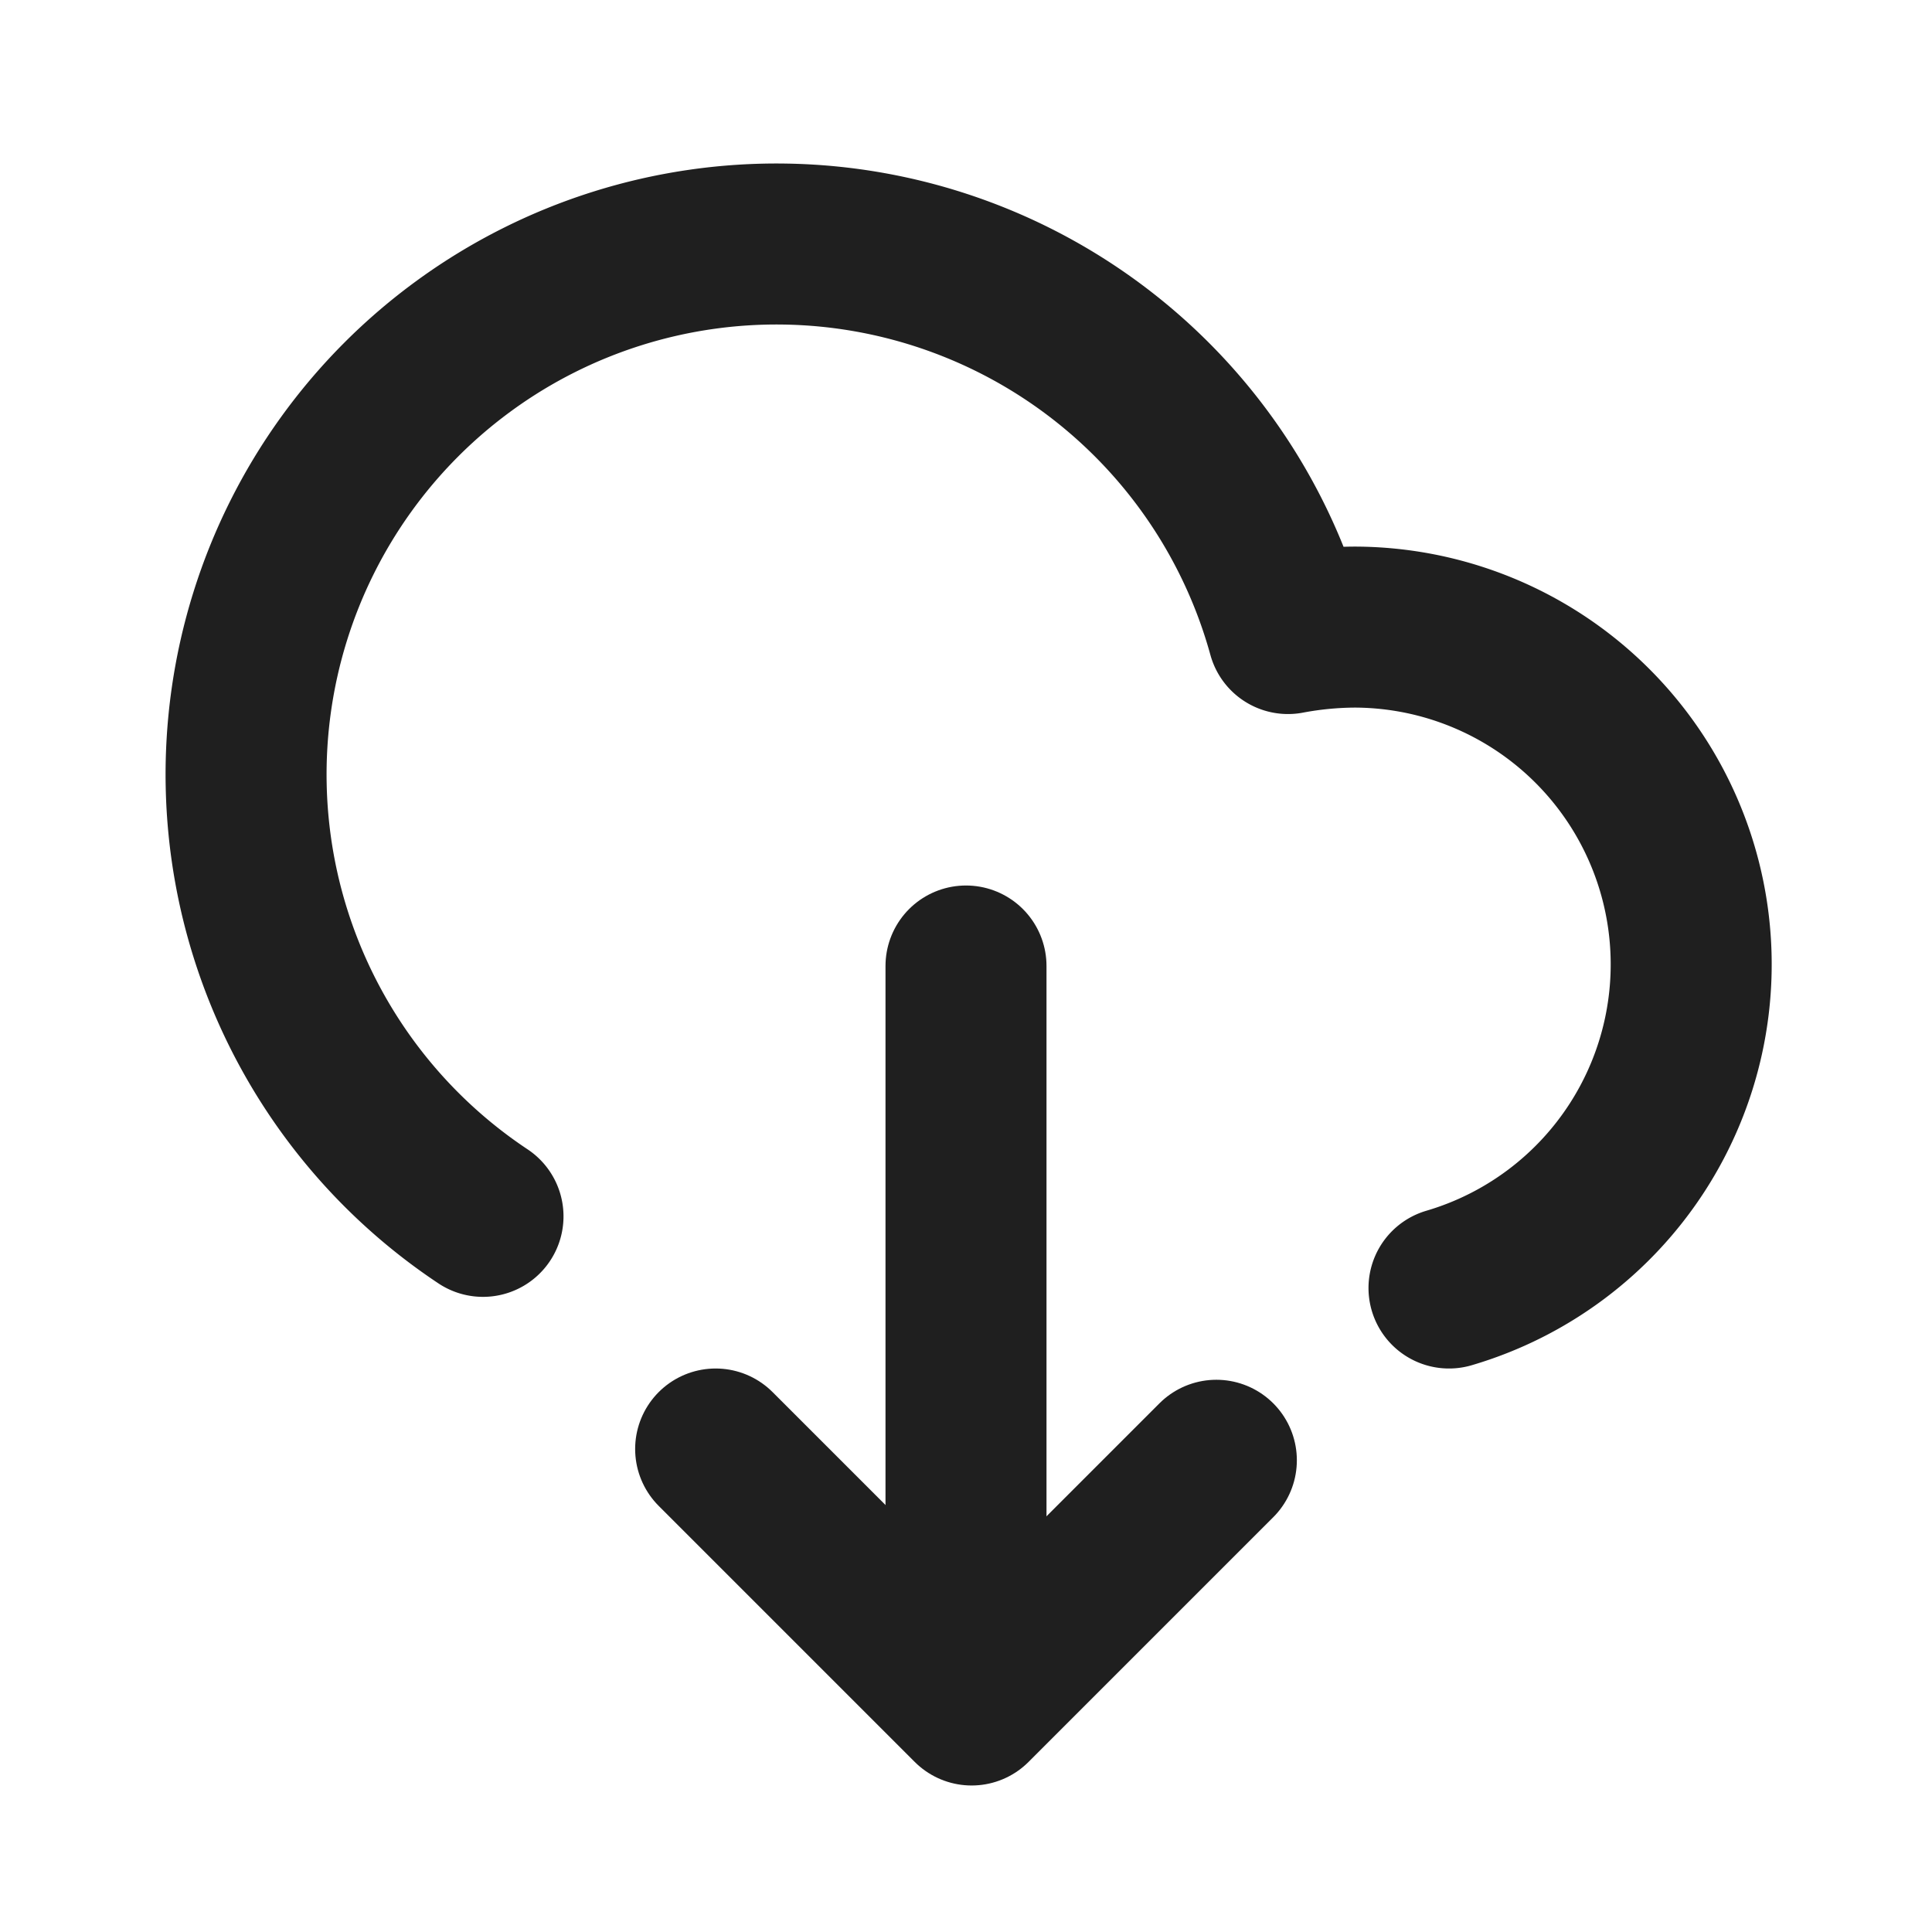
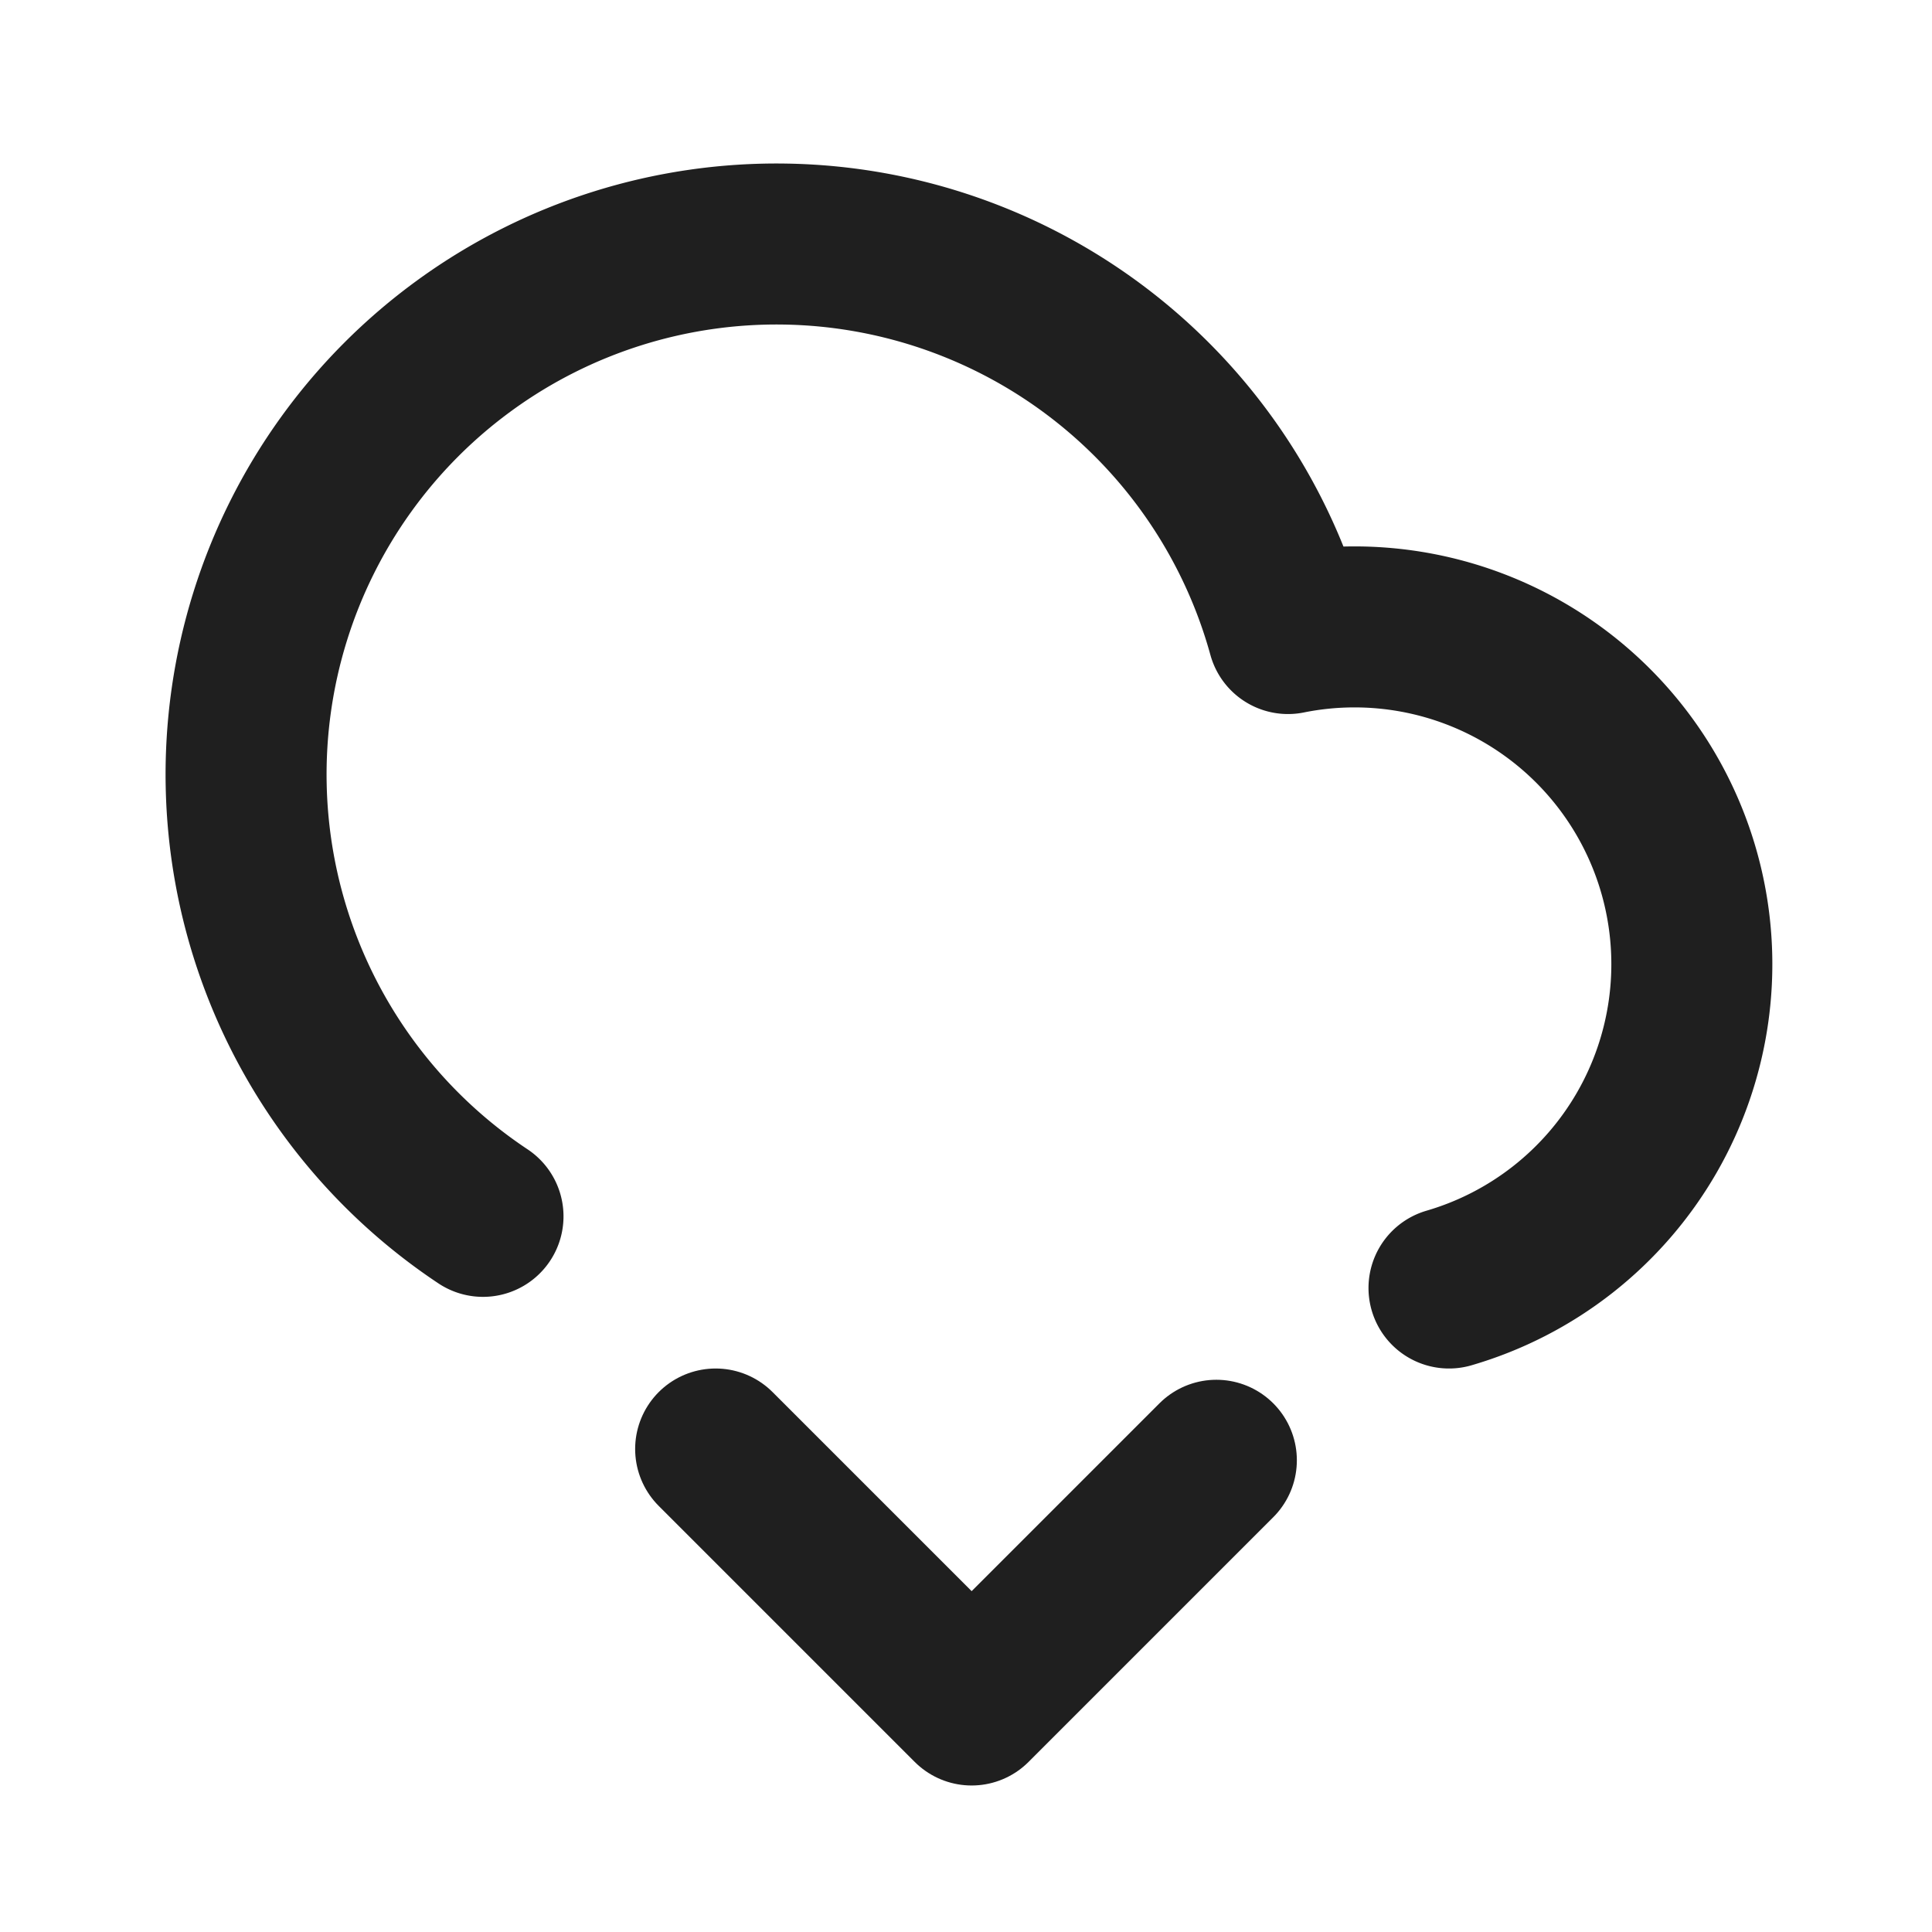
<svg xmlns="http://www.w3.org/2000/svg" fill="#000000" width="64px" height="64px" viewBox="0 0 24 24" id="download-alt-2" data-name="Line Color" class="icon line-color">
  <g id="SVGRepo_bgCarrier" stroke-width="0" />
  <g id="SVGRepo_tracerCarrier" stroke-linecap="round" stroke-linejoin="round" />
  <g id="SVGRepo_iconCarrier">
-     <line id="secondary" x1="12" y1="12" x2="12" y2="21" style="fill: none; stroke: #1f1f1f; stroke-linecap: round; stroke-linejoin: round; stroke-width: 2;" />
    <polyline id="secondary-2" data-name="secondary" points="8.89 18 12.07 21.18 15.11 18.14" style="fill: none; stroke: #1f1f1f; stroke-linecap: round; stroke-linejoin: round; stroke-width: 2;" />
-     <path id="primary" d="M6,15.11A6.59,6.59,0,1,1,16,7.87a4.58,4.58,0,0,1,.83-.08A4.19,4.19,0,0,1,18,16" style="fill: none; stroke: #1f1f1f; stroke-linecap: round; stroke-linejoin: round; stroke-width: 2;" />
+     <path id="primary" d="M6,15.11A6.59,6.59,0,1,1,16,7.87A4.19,4.19,0,0,1,18,16" style="fill: none; stroke: #1f1f1f; stroke-linecap: round; stroke-linejoin: round; stroke-width: 2;" />
  </g>
</svg>